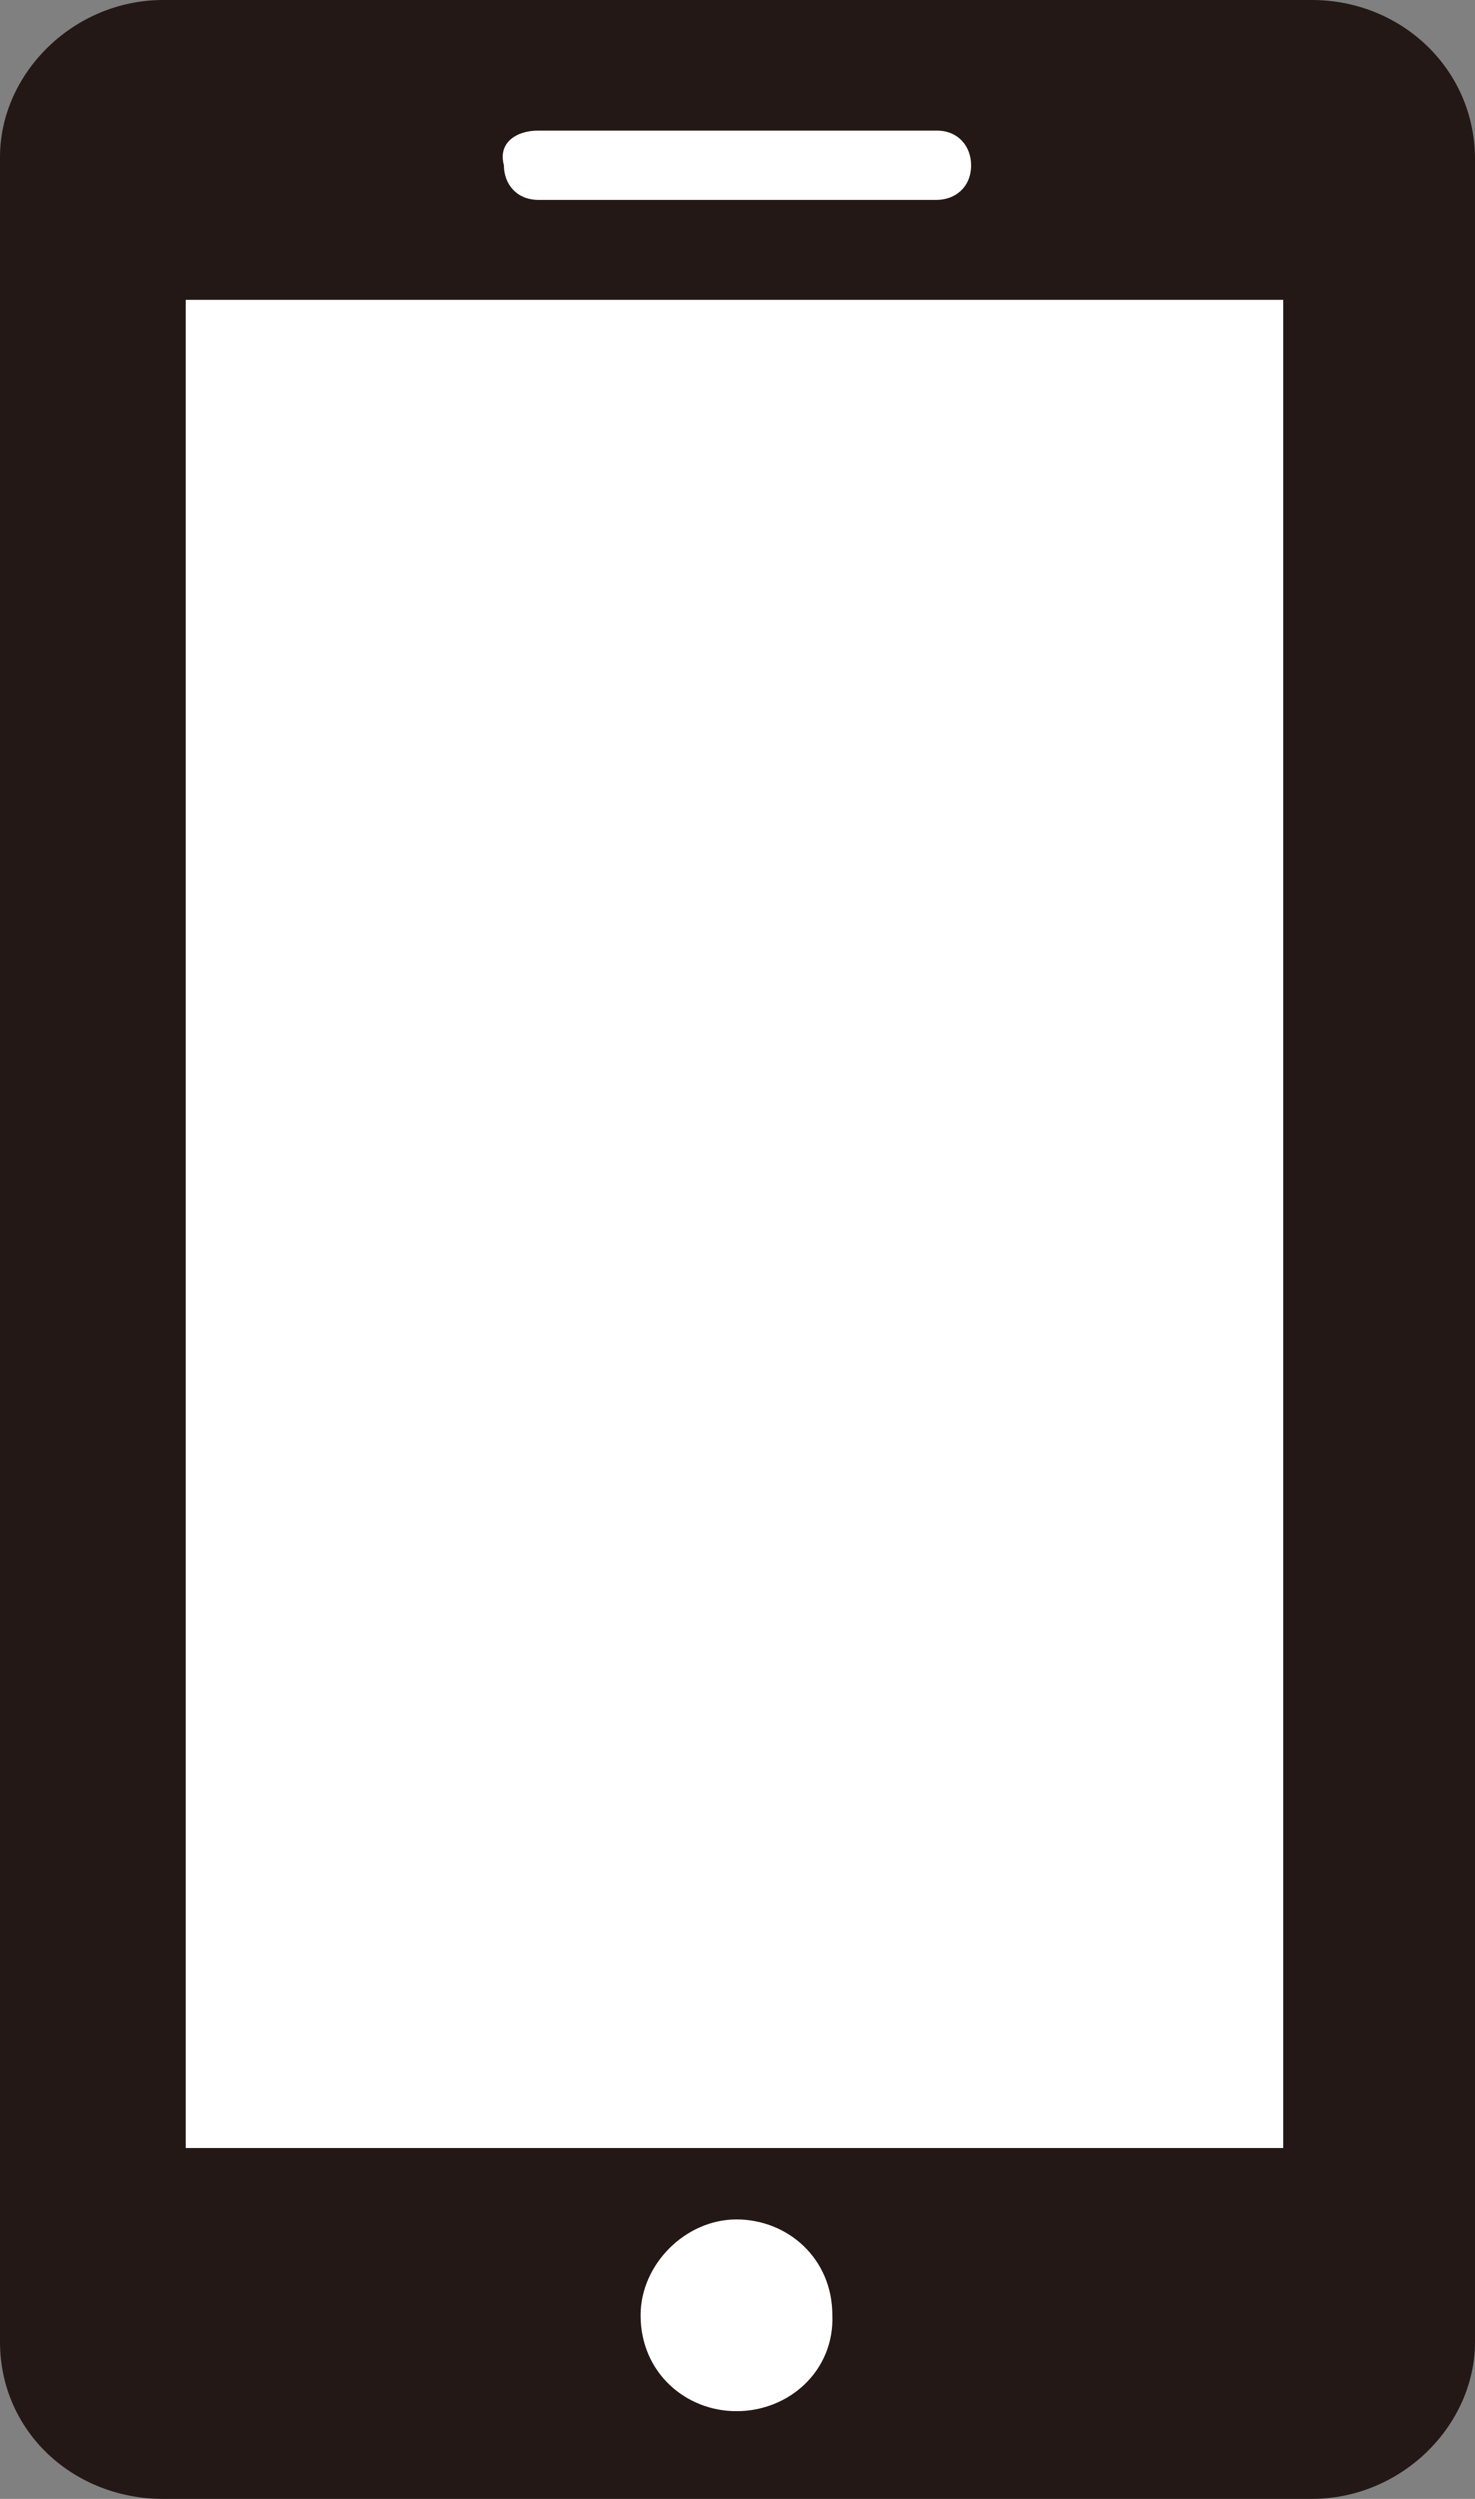
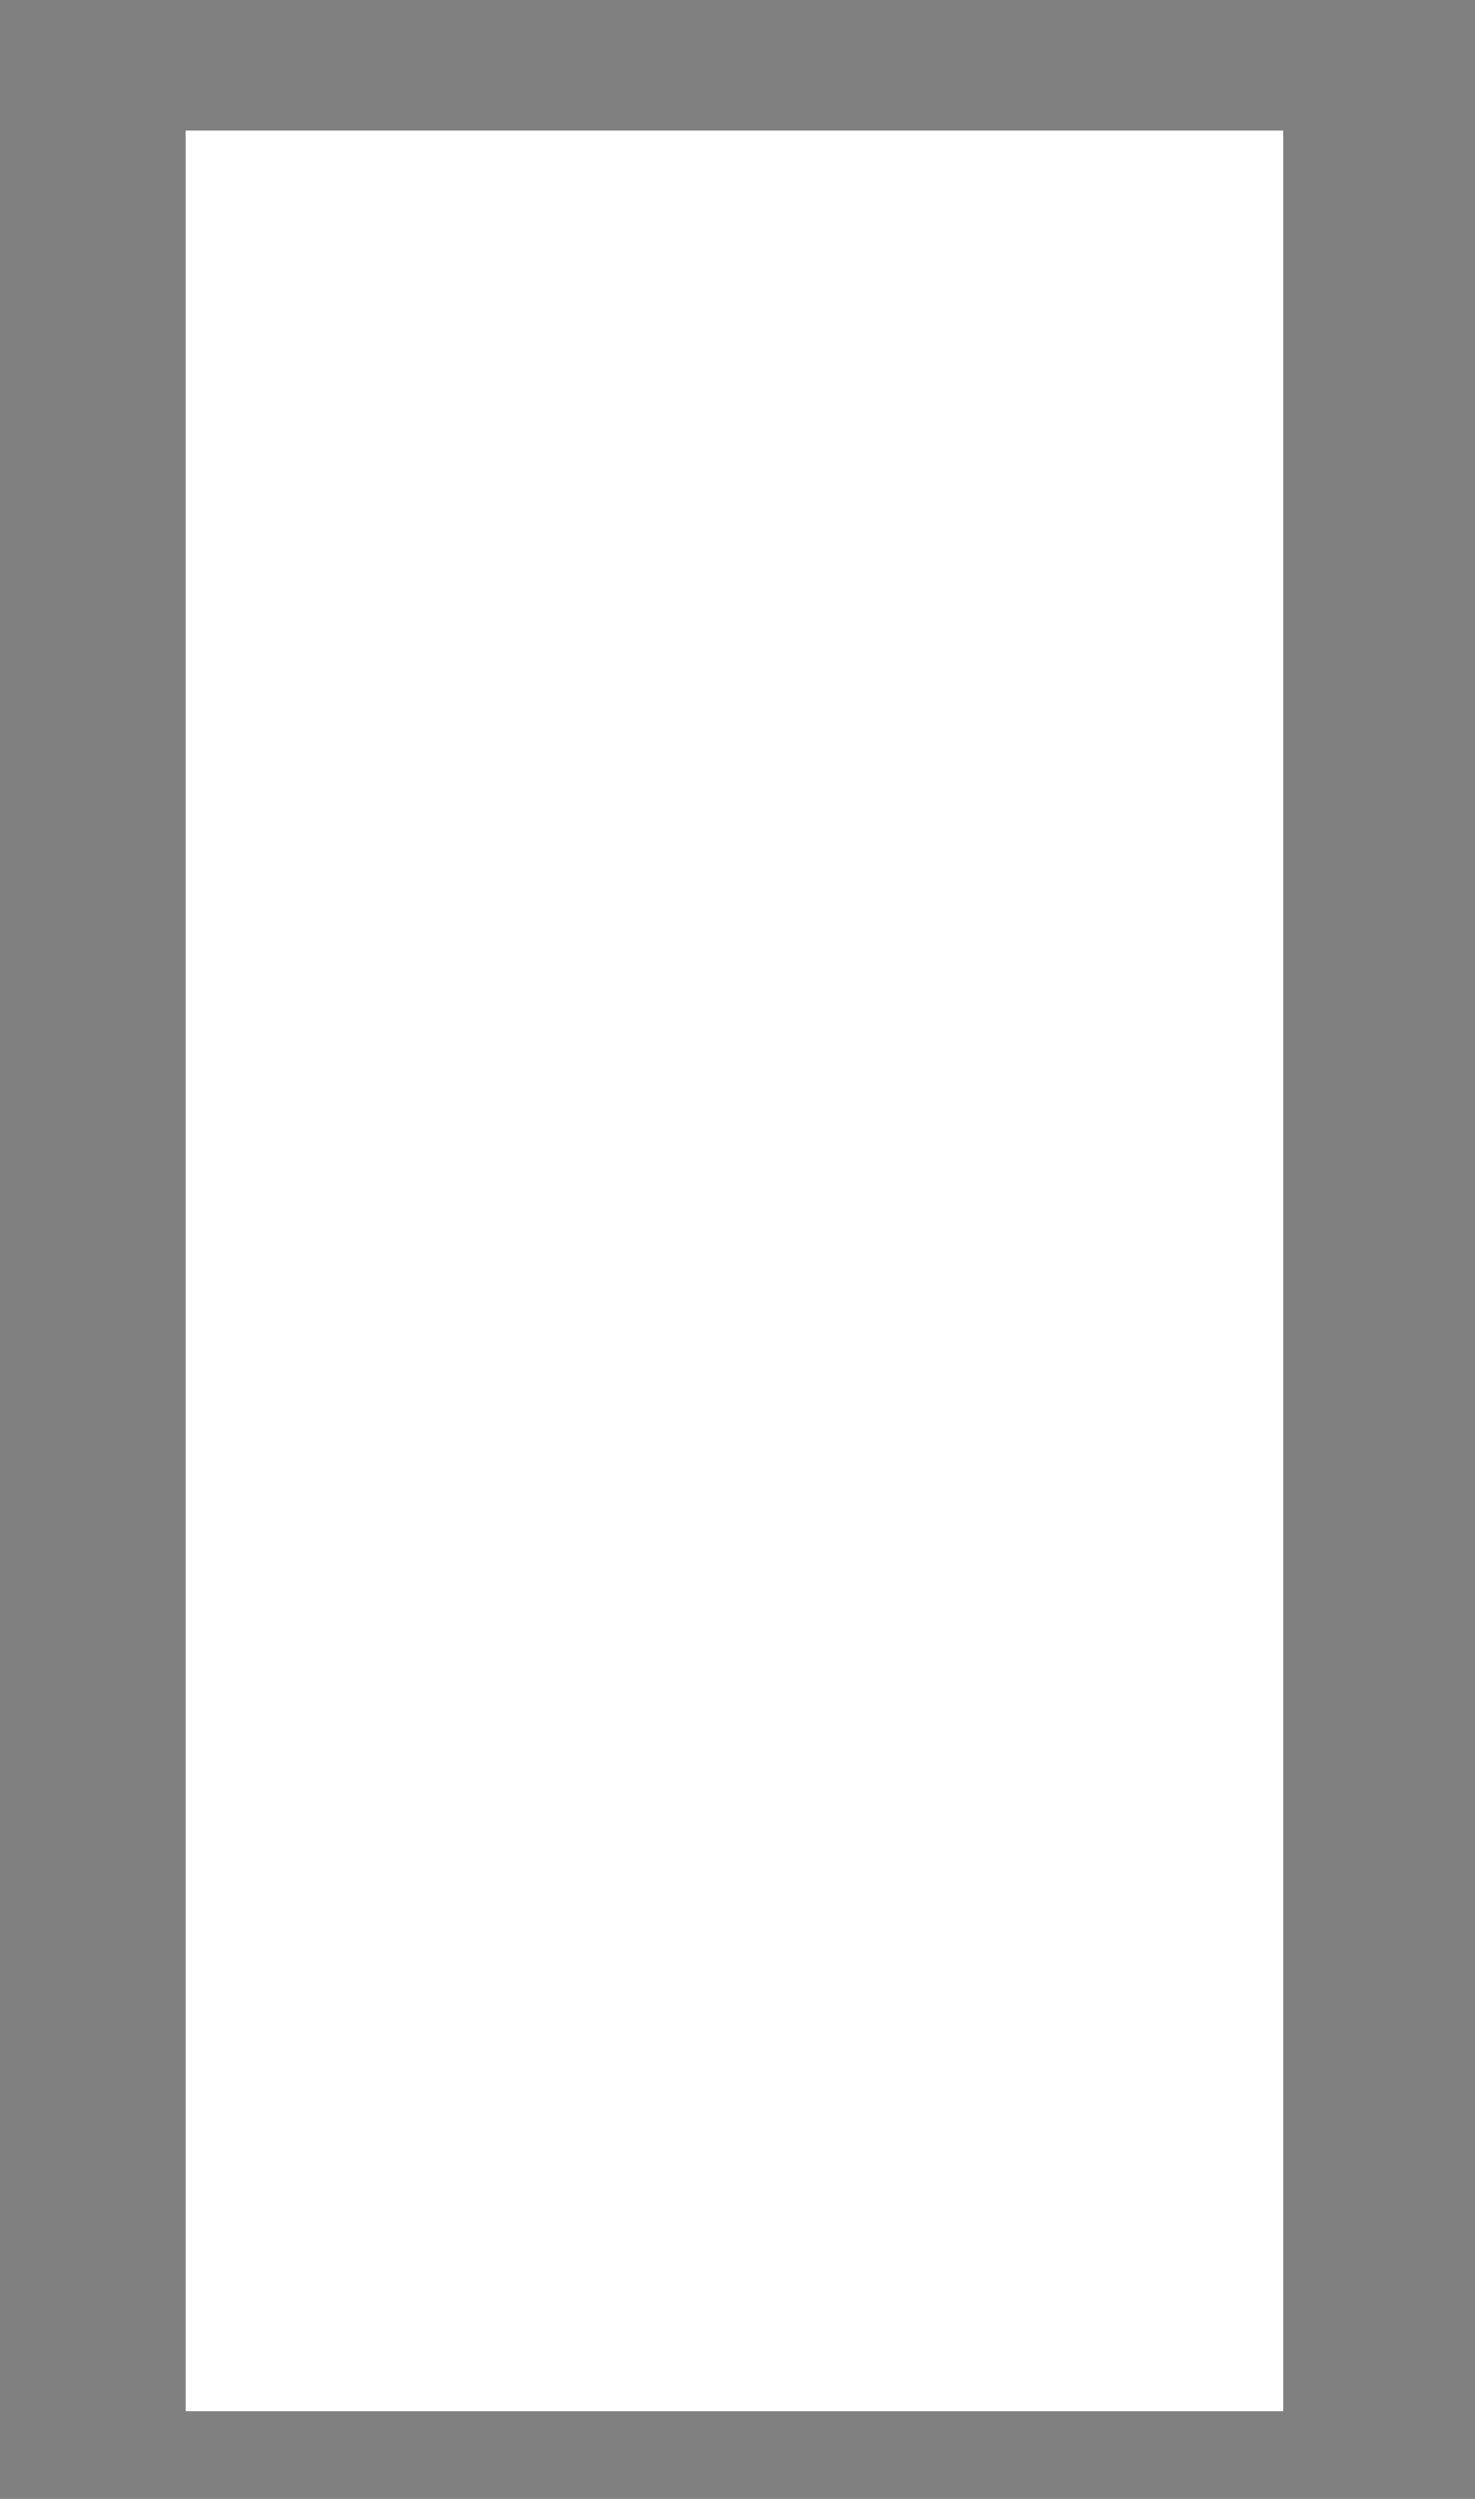
<svg xmlns="http://www.w3.org/2000/svg" id="_レイヤー_2" viewBox="0 0 65.07 110.25">
  <rect x="0" y="0" width="65.07" height="110.25" fill="#808080" stroke="none" />
  <defs>
    <style>.cls-1{fill:#fff;}.cls-2{fill:#231815;fill-rule:evenodd;}</style>
  </defs>
  <g id="_レイヤー_2-2">
    <g>
      <rect class="cls-1" x="8.19" y="5.76" width="48.42" height="100.62" />
-       <path class="cls-2" d="m57.87,0H7.2C3.24,0,0,3.24,0,6.93v96.39c0,3.96,3.24,6.93,7.2,6.93h50.67c3.96,0,7.2-3.24,7.2-6.93V7.02c0-3.96-3.24-7.02-7.2-7.02ZM23.76,5.76h17.55c.99,0,1.53.72,1.53,1.53,0,.99-.72,1.53-1.53,1.53h-17.55c-.99,0-1.53-.72-1.53-1.53-.27-.99.54-1.53,1.53-1.53Zm8.73,100.62c-2.25,0-4.23-1.71-4.23-4.23,0-2.25,1.98-4.23,4.23-4.23s4.23,1.71,4.23,4.23c.09,2.43-1.89,4.23-4.23,4.23Zm24.12-11.61H8.19V13.23h48.42v81.54Z" />
    </g>
  </g>
</svg>